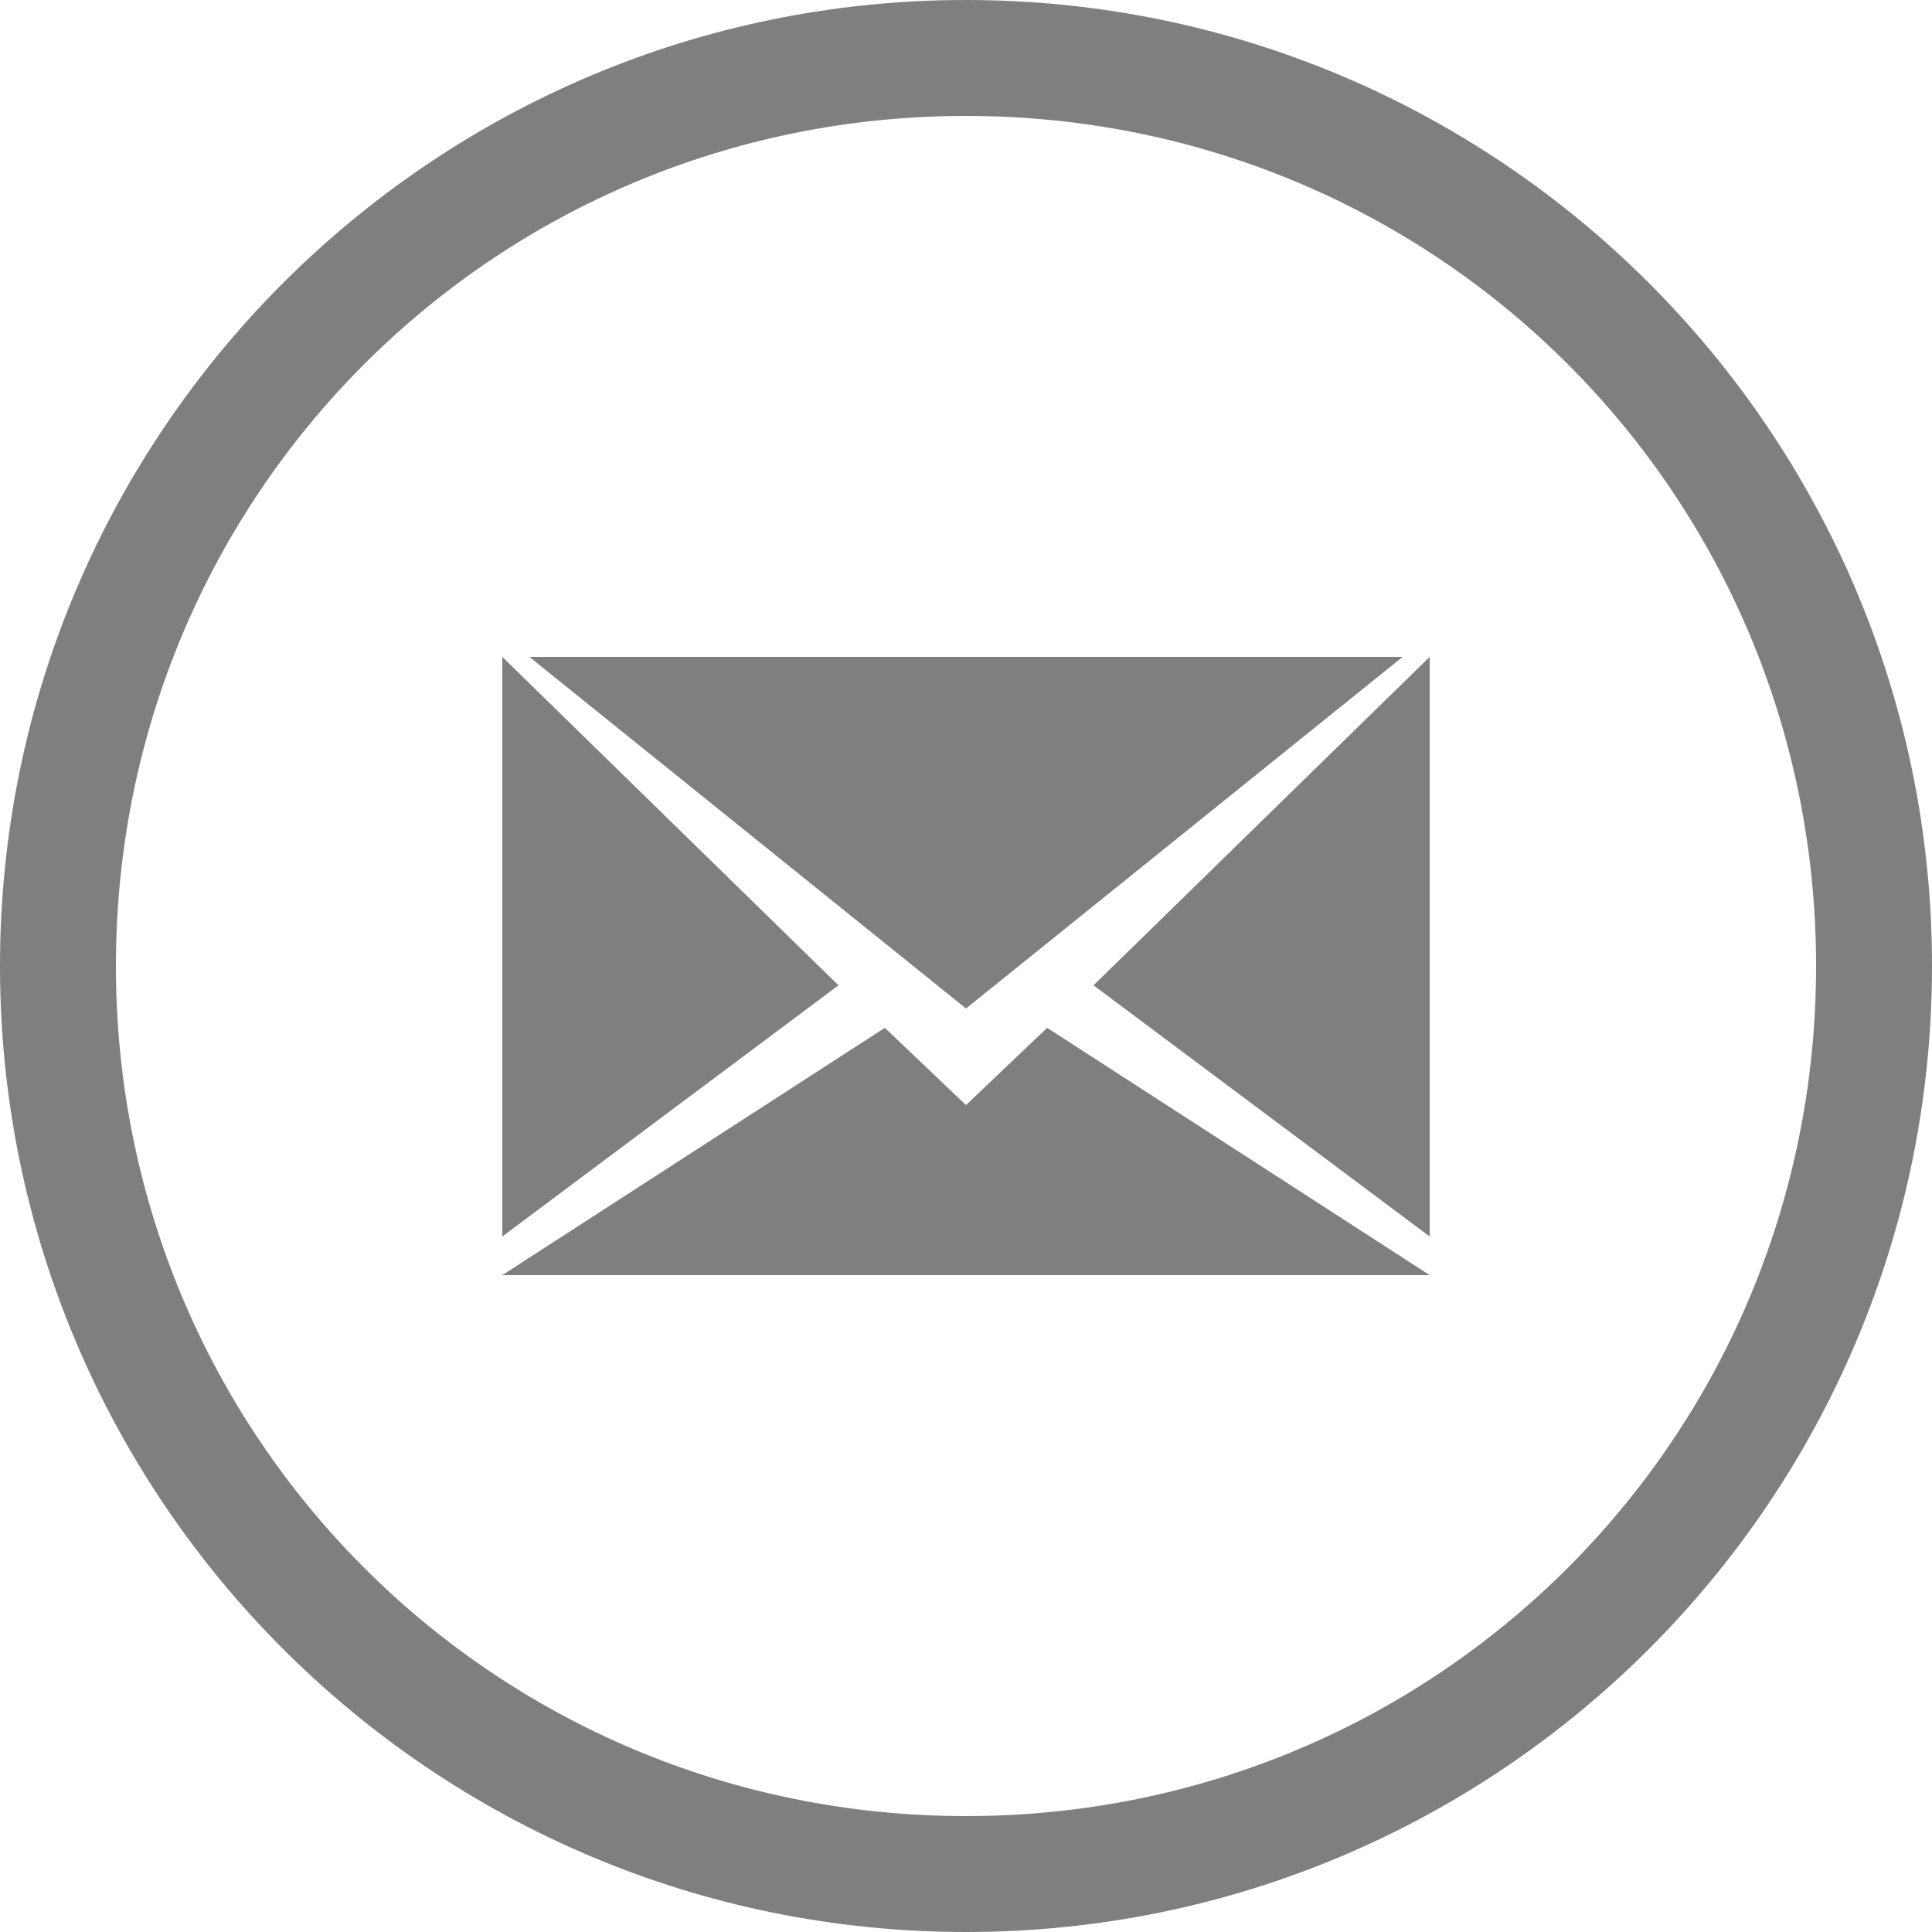
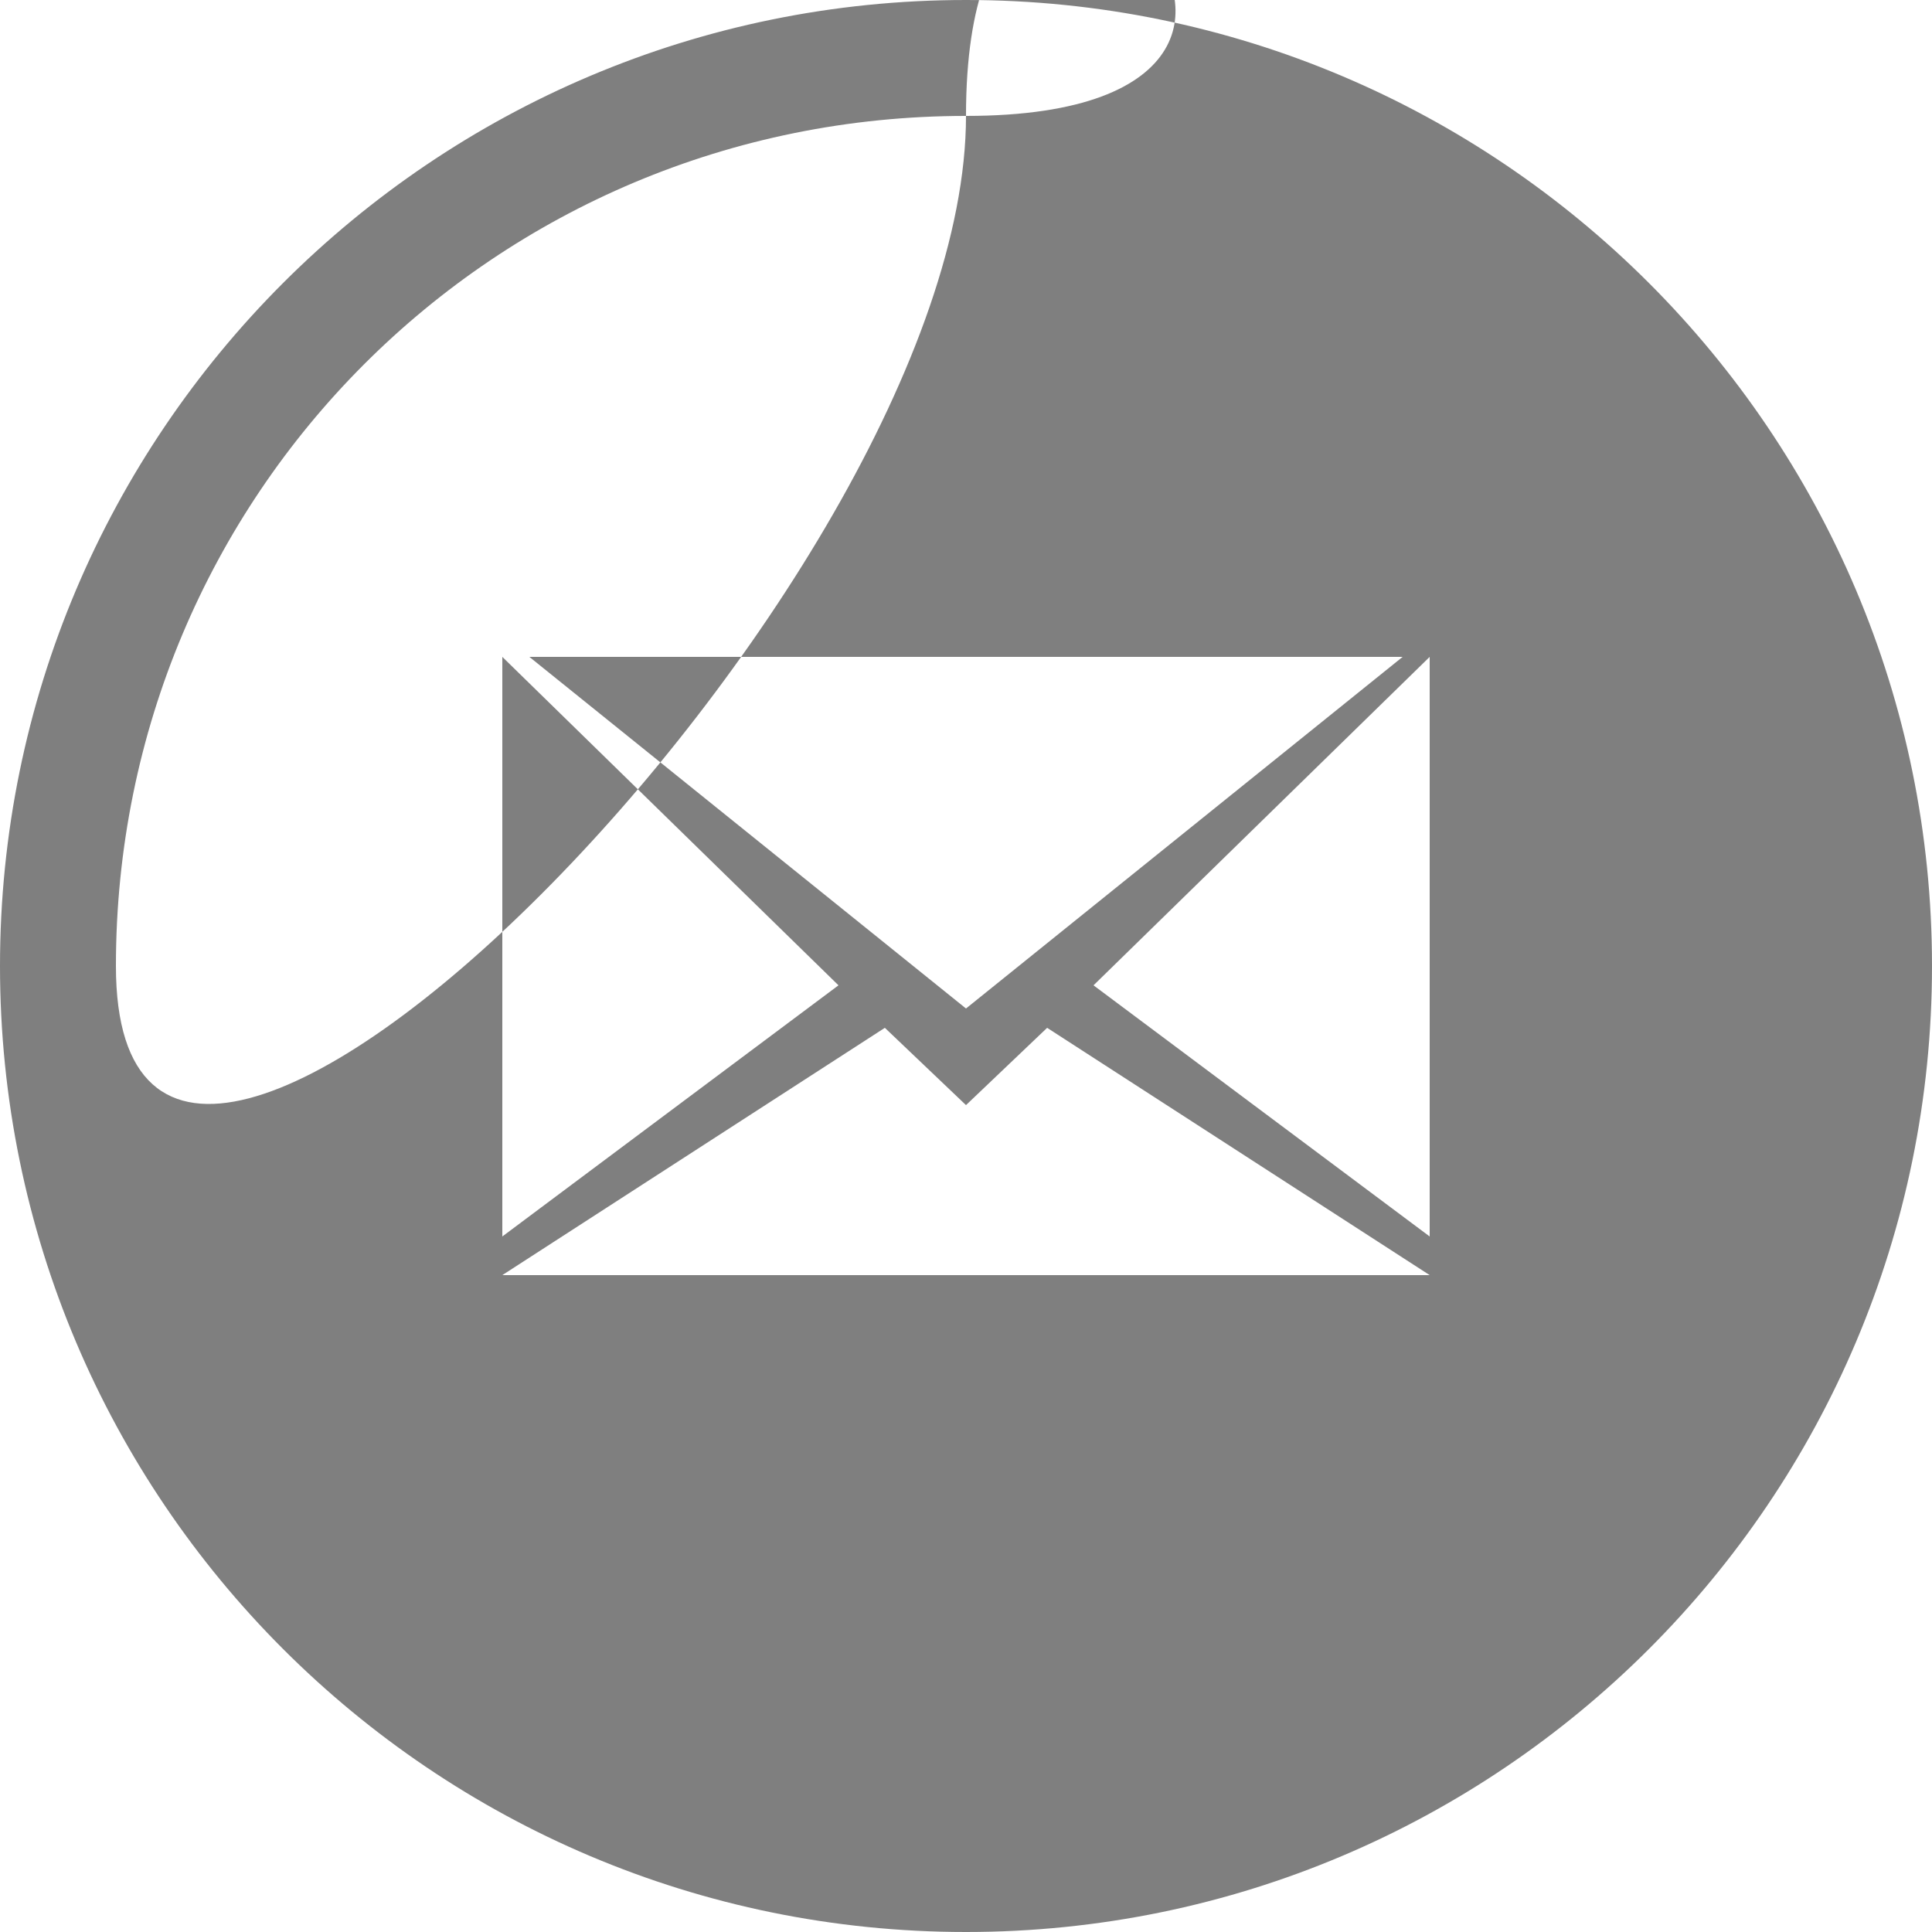
<svg xmlns="http://www.w3.org/2000/svg" version="1.1" id="Ebene_1" x="0px" y="0px" viewBox="0 0 50 50" style="enable-background:new 0 0 50 50;" xml:space="preserve">
  <style type="text/css">
	.st0{opacity:0.5;}
	.st1{fill-rule:evenodd;clip-rule:evenodd;}
</style>
  <title />
  <g id="Page-1" class="st0">
    <g id="Mail">
-       <path id="Oval-1" class="st1" d="M25,0C11.2,0,0,11.2,0,25s11.2,25,25,25s25-11.2,25-25S38.8,0,25,0z M25,3C12.8,3,3,12.8,3,25    s9.8,22,22,22s22-9.8,22-22S37.2,3,25,3z M37,32V17l-8.7,8.5L37,32z M13,32l8.7-6.5L13,17V32z M22.9,26.6L13,33h24l-9.9-6.4    l-2.1,2L22.9,26.6z M13.7,17L25,26.1L36.3,17H13.7z" />
+       <path id="Oval-1" class="st1" d="M25,0C11.2,0,0,11.2,0,25s11.2,25,25,25s25-11.2,25-25S38.8,0,25,0z M25,3C12.8,3,3,12.8,3,25    s22-9.8,22-22S37.2,3,25,3z M37,32V17l-8.7,8.5L37,32z M13,32l8.7-6.5L13,17V32z M22.9,26.6L13,33h24l-9.9-6.4    l-2.1,2L22.9,26.6z M13.7,17L25,26.1L36.3,17H13.7z" />
    </g>
  </g>
</svg>